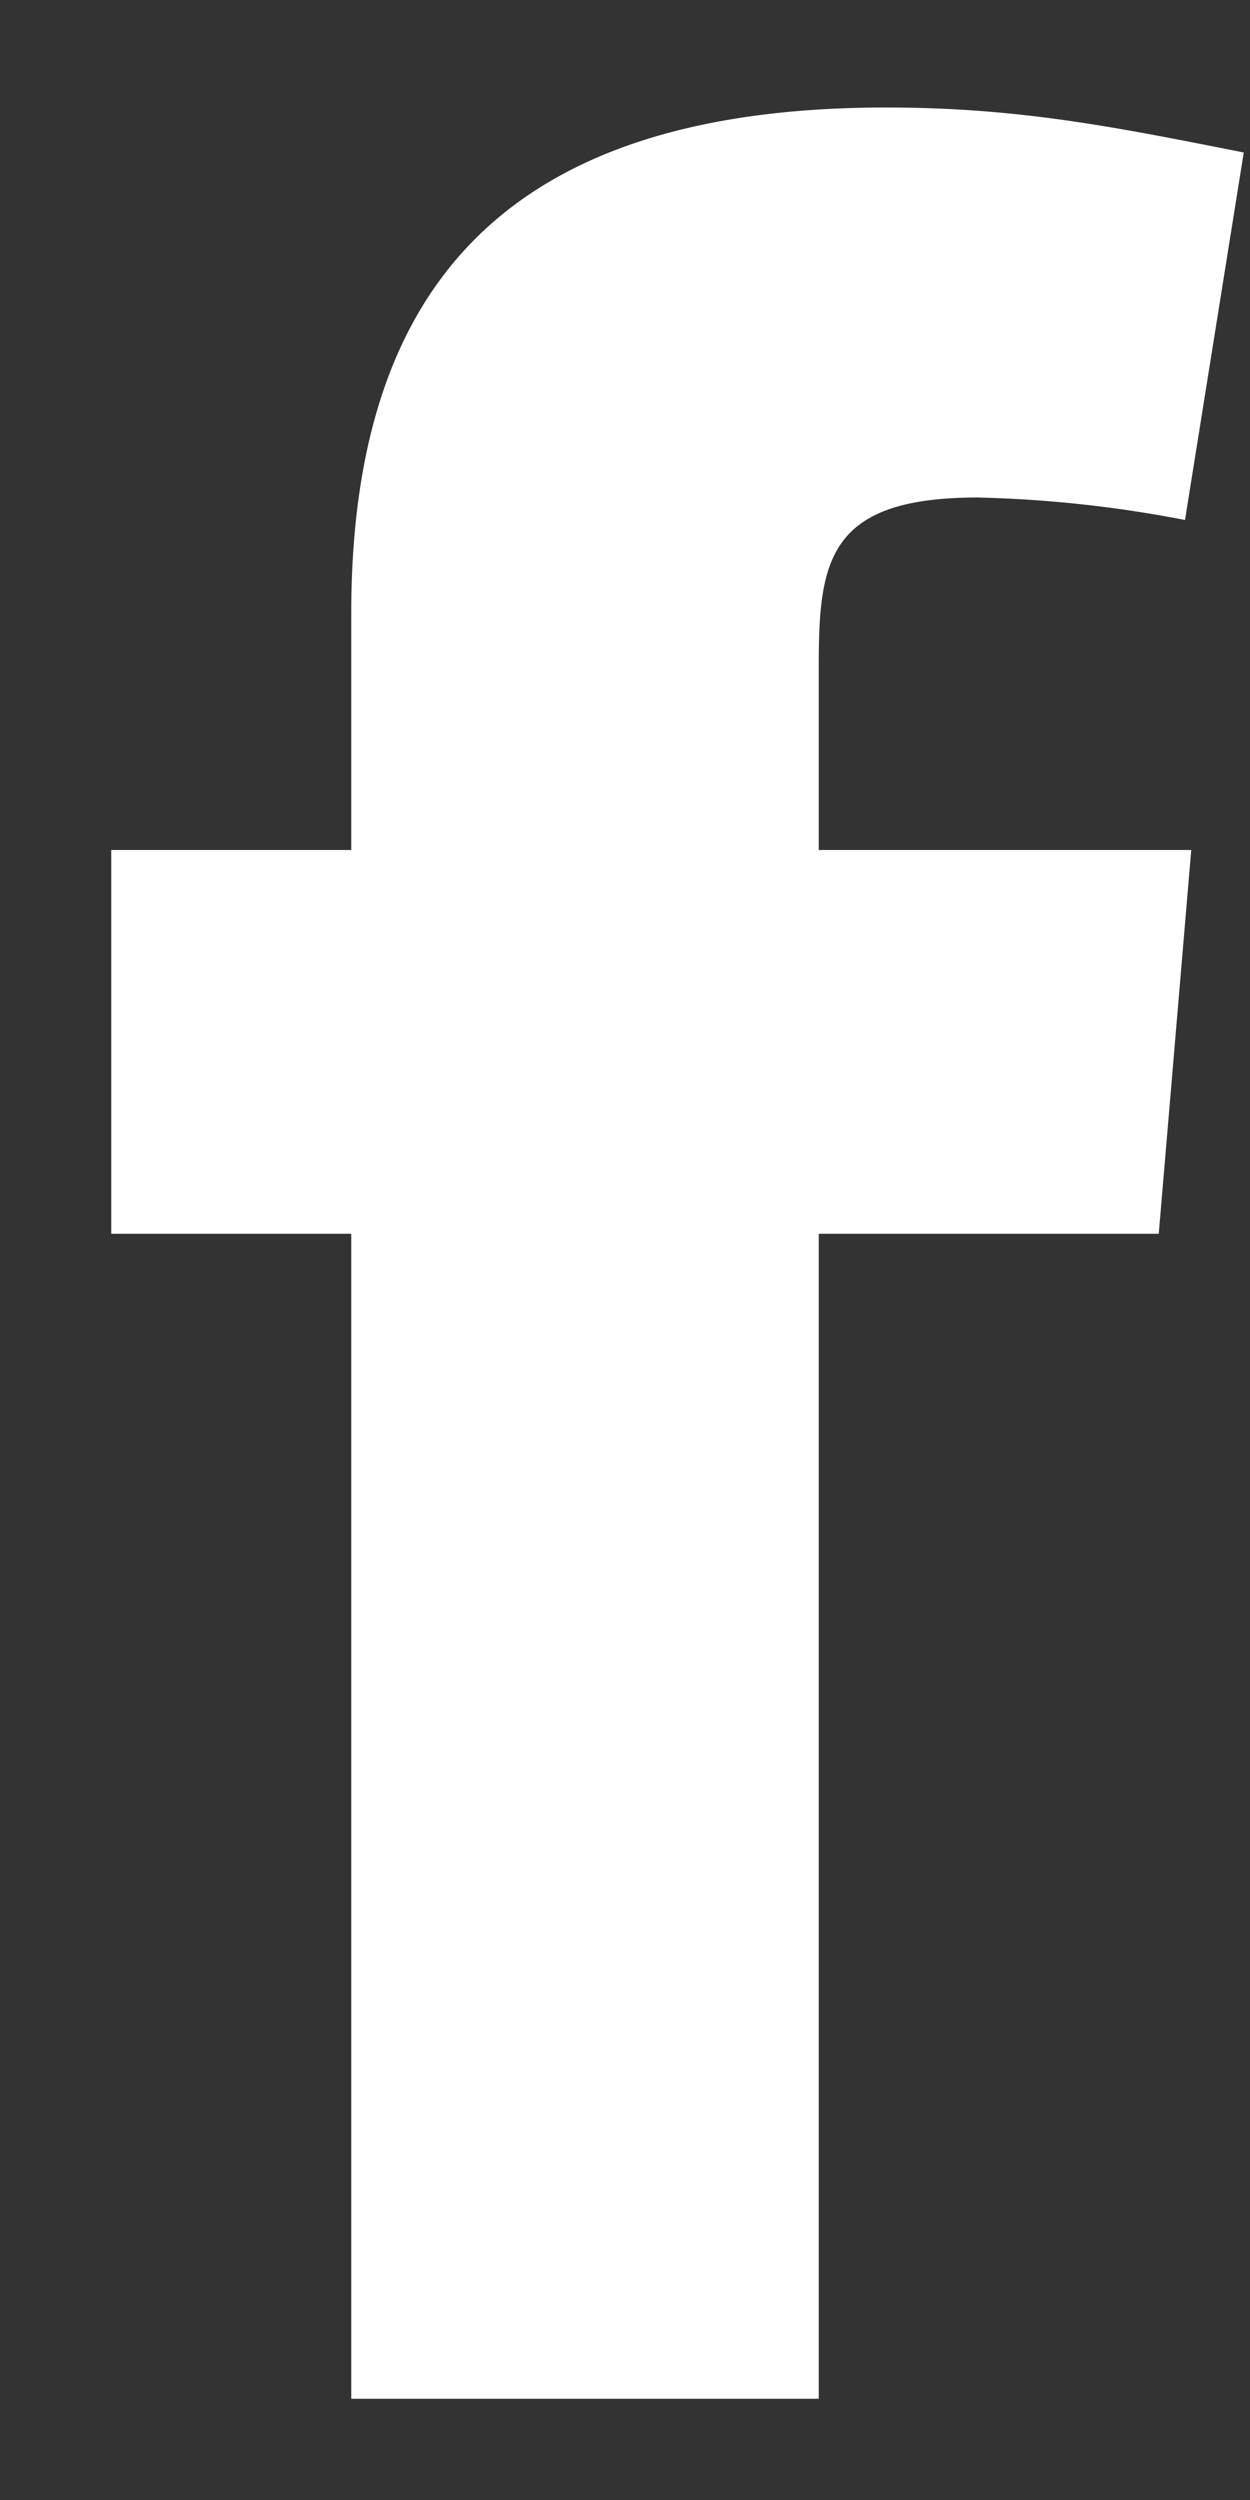
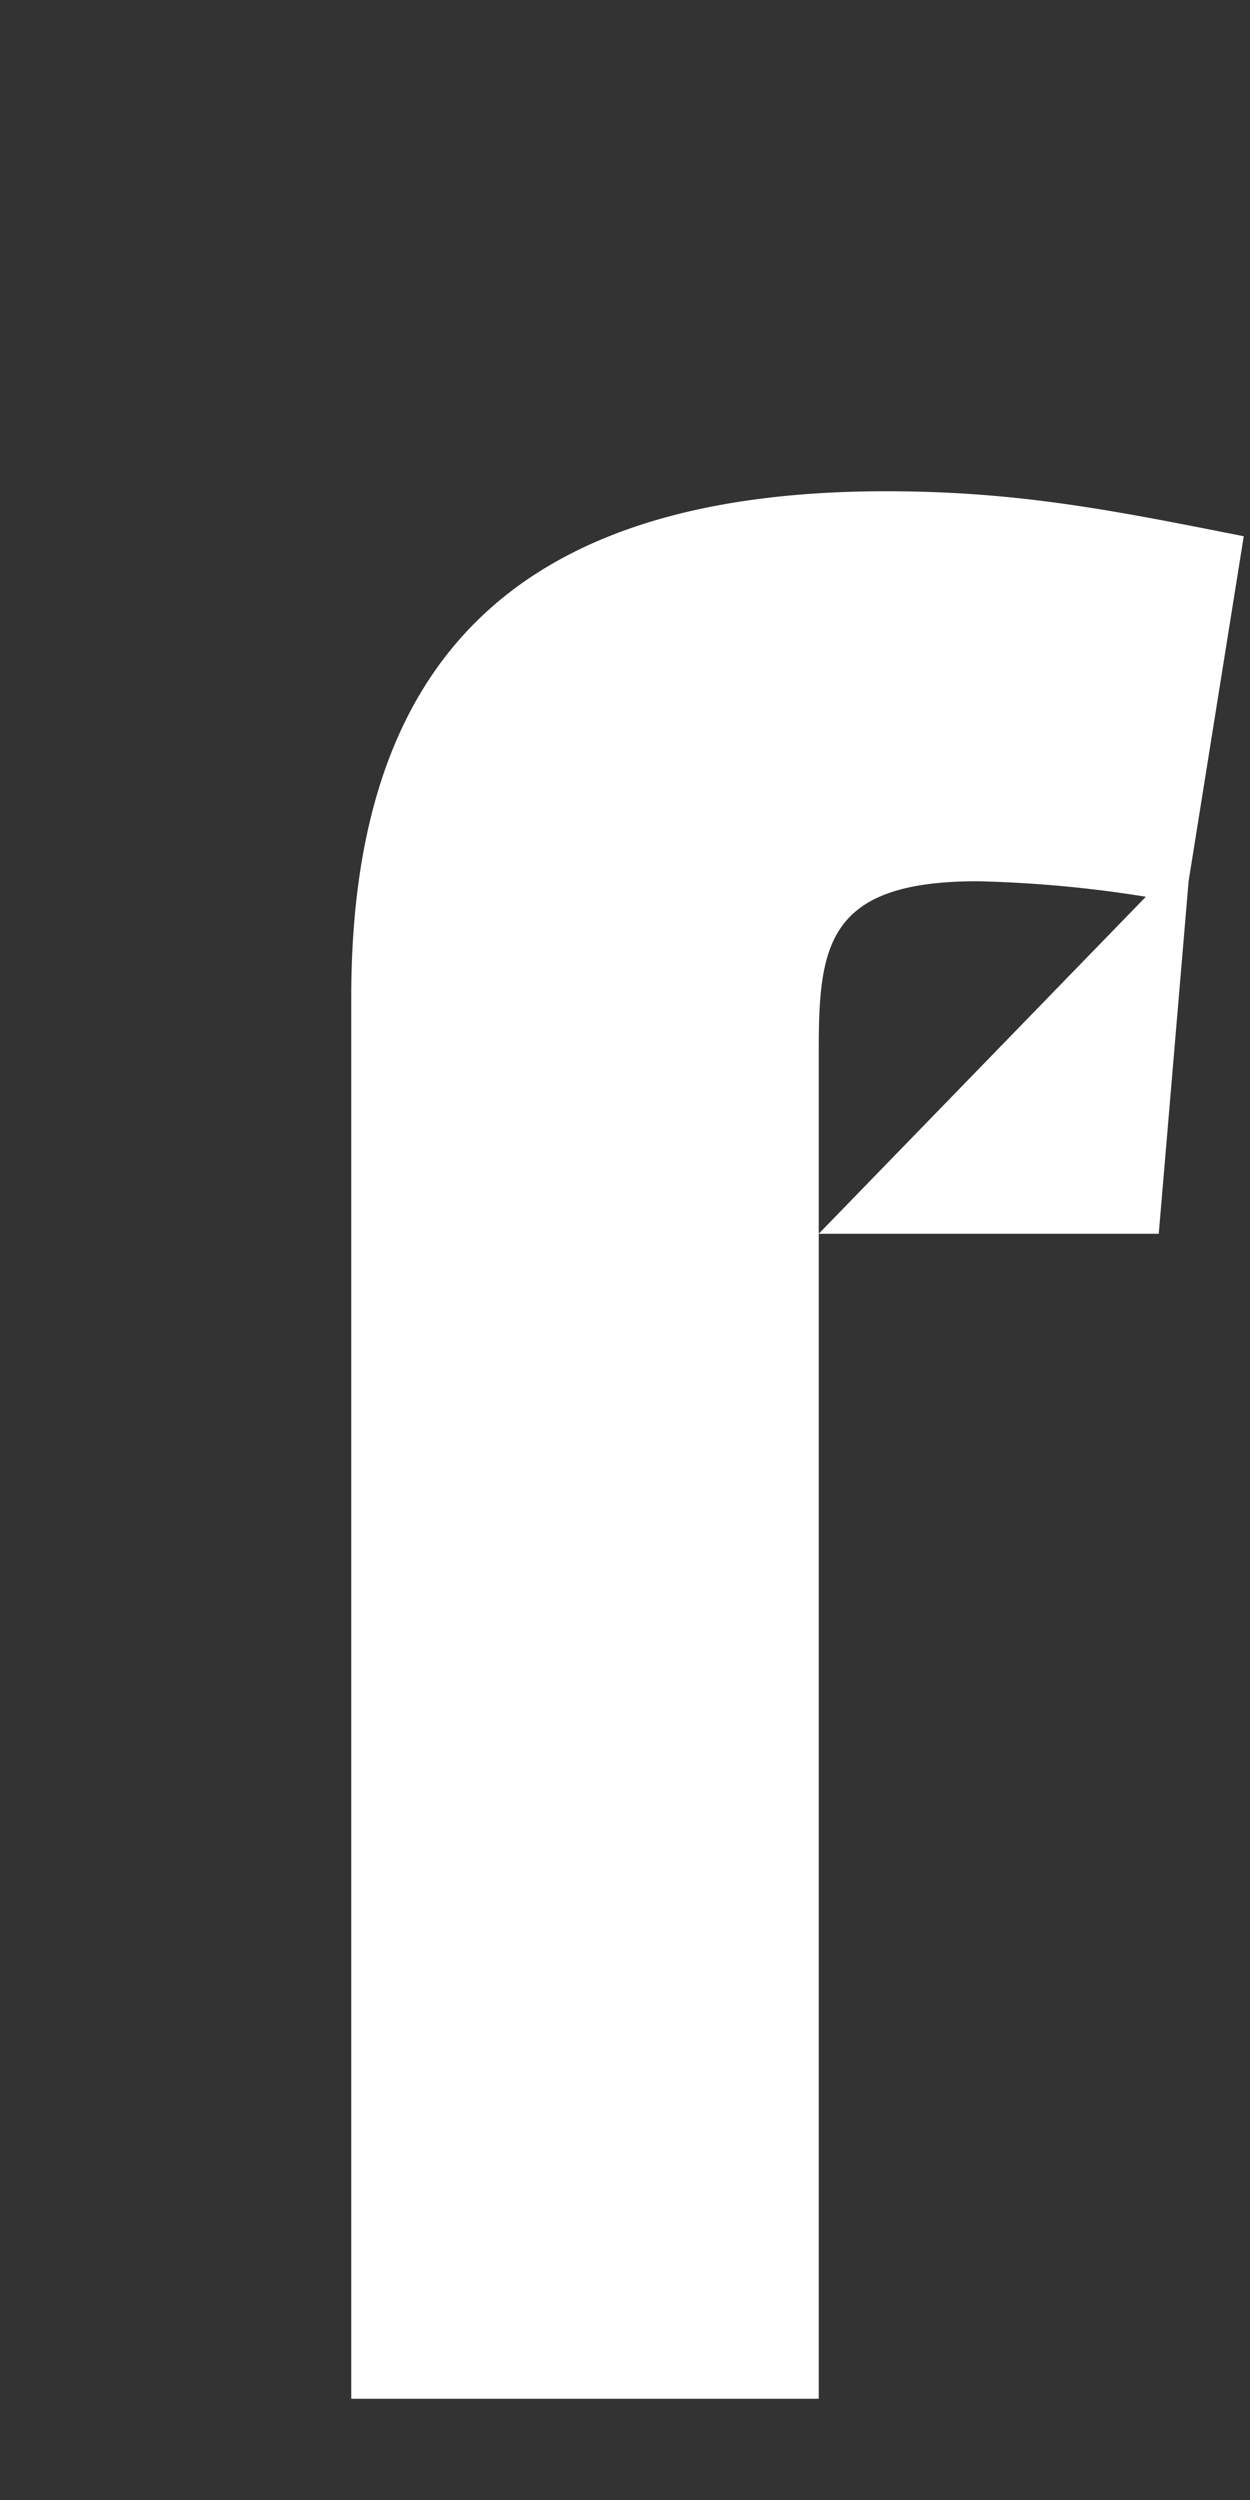
<svg xmlns="http://www.w3.org/2000/svg" xmlns:xlink="http://www.w3.org/1999/xlink" width="10" height="20" viewBox="0 0 10 20">
  <rect x="0" y="0" width="10" height="20" fill="#333333" stroke="none" />
  <defs>
-     <path id="4jj4a" d="M526.53 6342.8l-.26 3.07h-2.72v9.32h-3.74v-9.32h-1.92v-3.07h1.92v-1.89c0-2.6 1.22-4.05 4.28-4.05 1.07 0 1.85.16 2.86.36l-.47 2.94a9.82 9.82 0 0 0-1.66-.18c-1.2 0-1.27.51-1.27 1.35v1.47z" />
+     <path id="4jj4a" d="M526.53 6342.8l-.26 3.07h-2.72v9.32h-3.74v-9.32h-1.92h1.92v-1.89c0-2.6 1.22-4.05 4.28-4.05 1.07 0 1.85.16 2.86.36l-.47 2.94a9.82 9.82 0 0 0-1.66-.18c-1.2 0-1.27.51-1.27 1.35v1.47z" />
  </defs>
  <g>
    <g transform="translate(-517 -6336)">
      <use fill="#fff" xlink:href="#4jj4a" />
    </g>
  </g>
</svg>